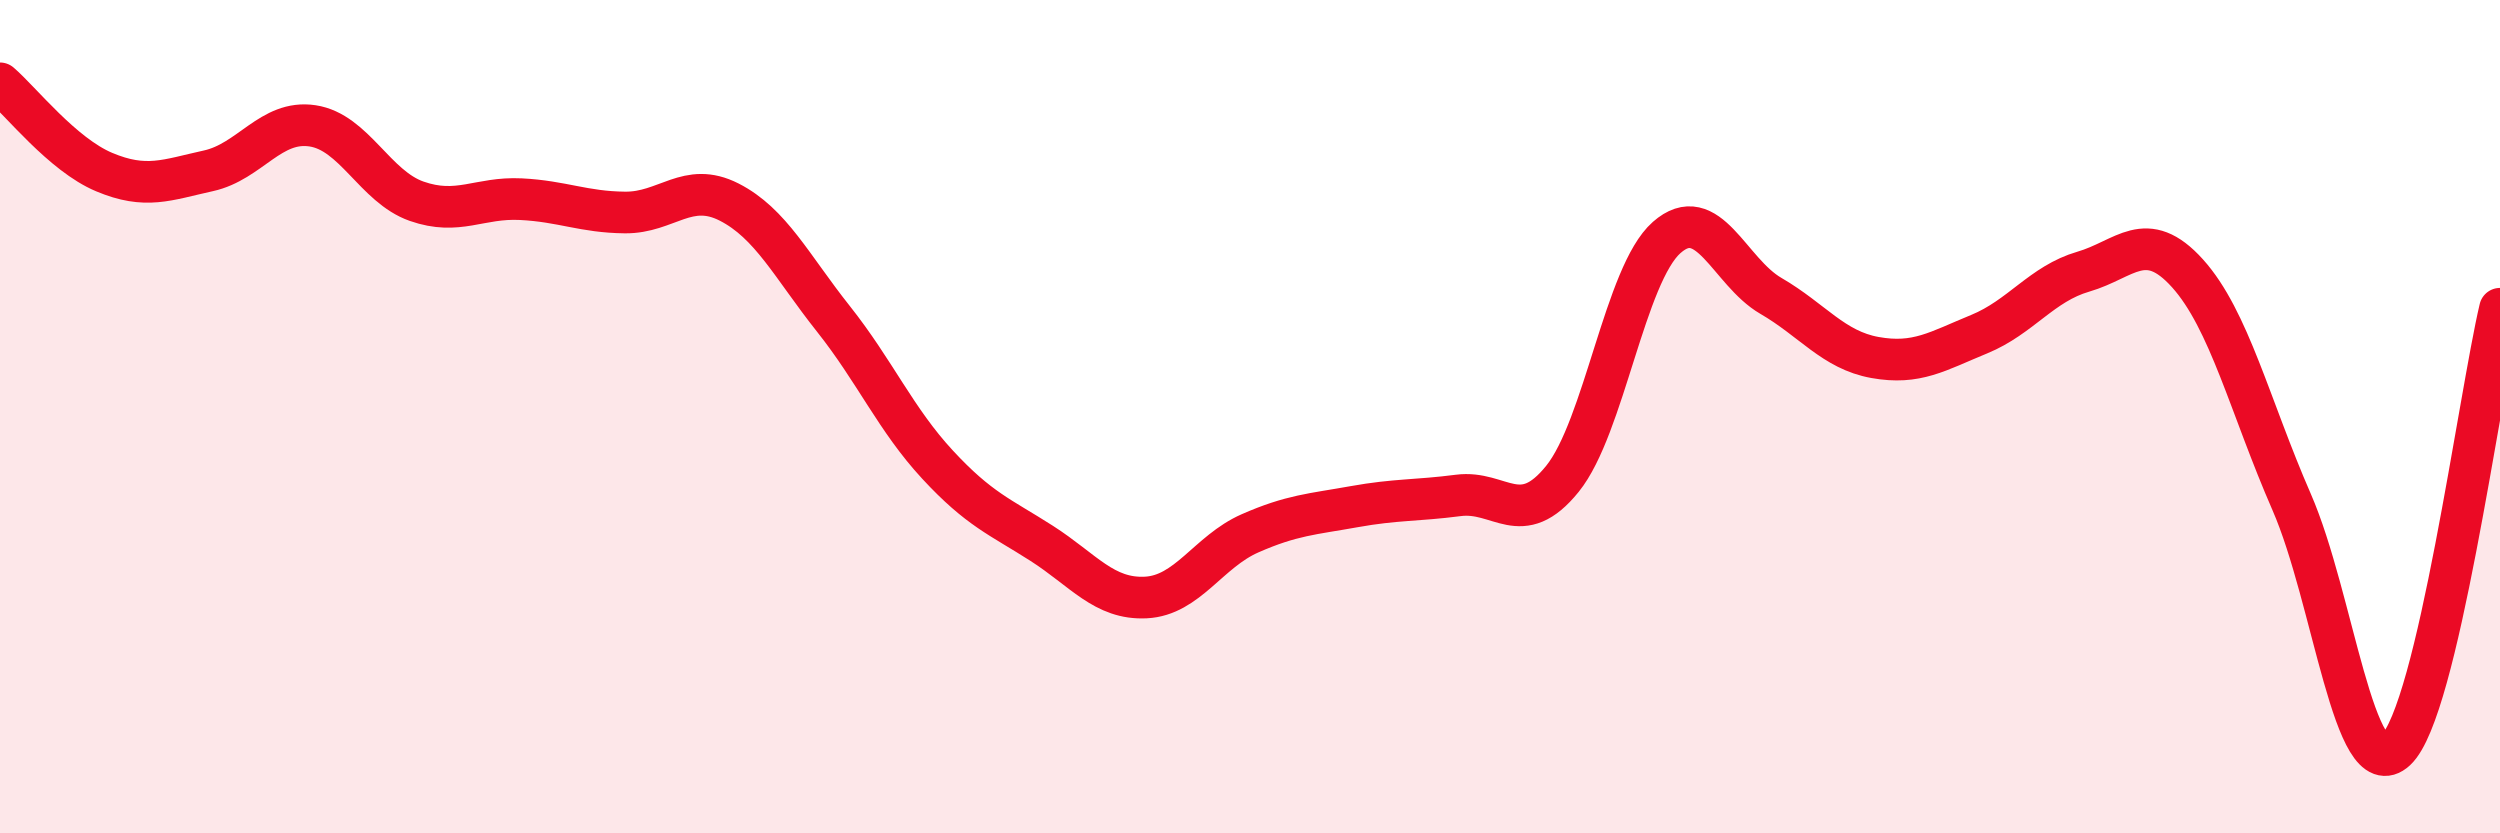
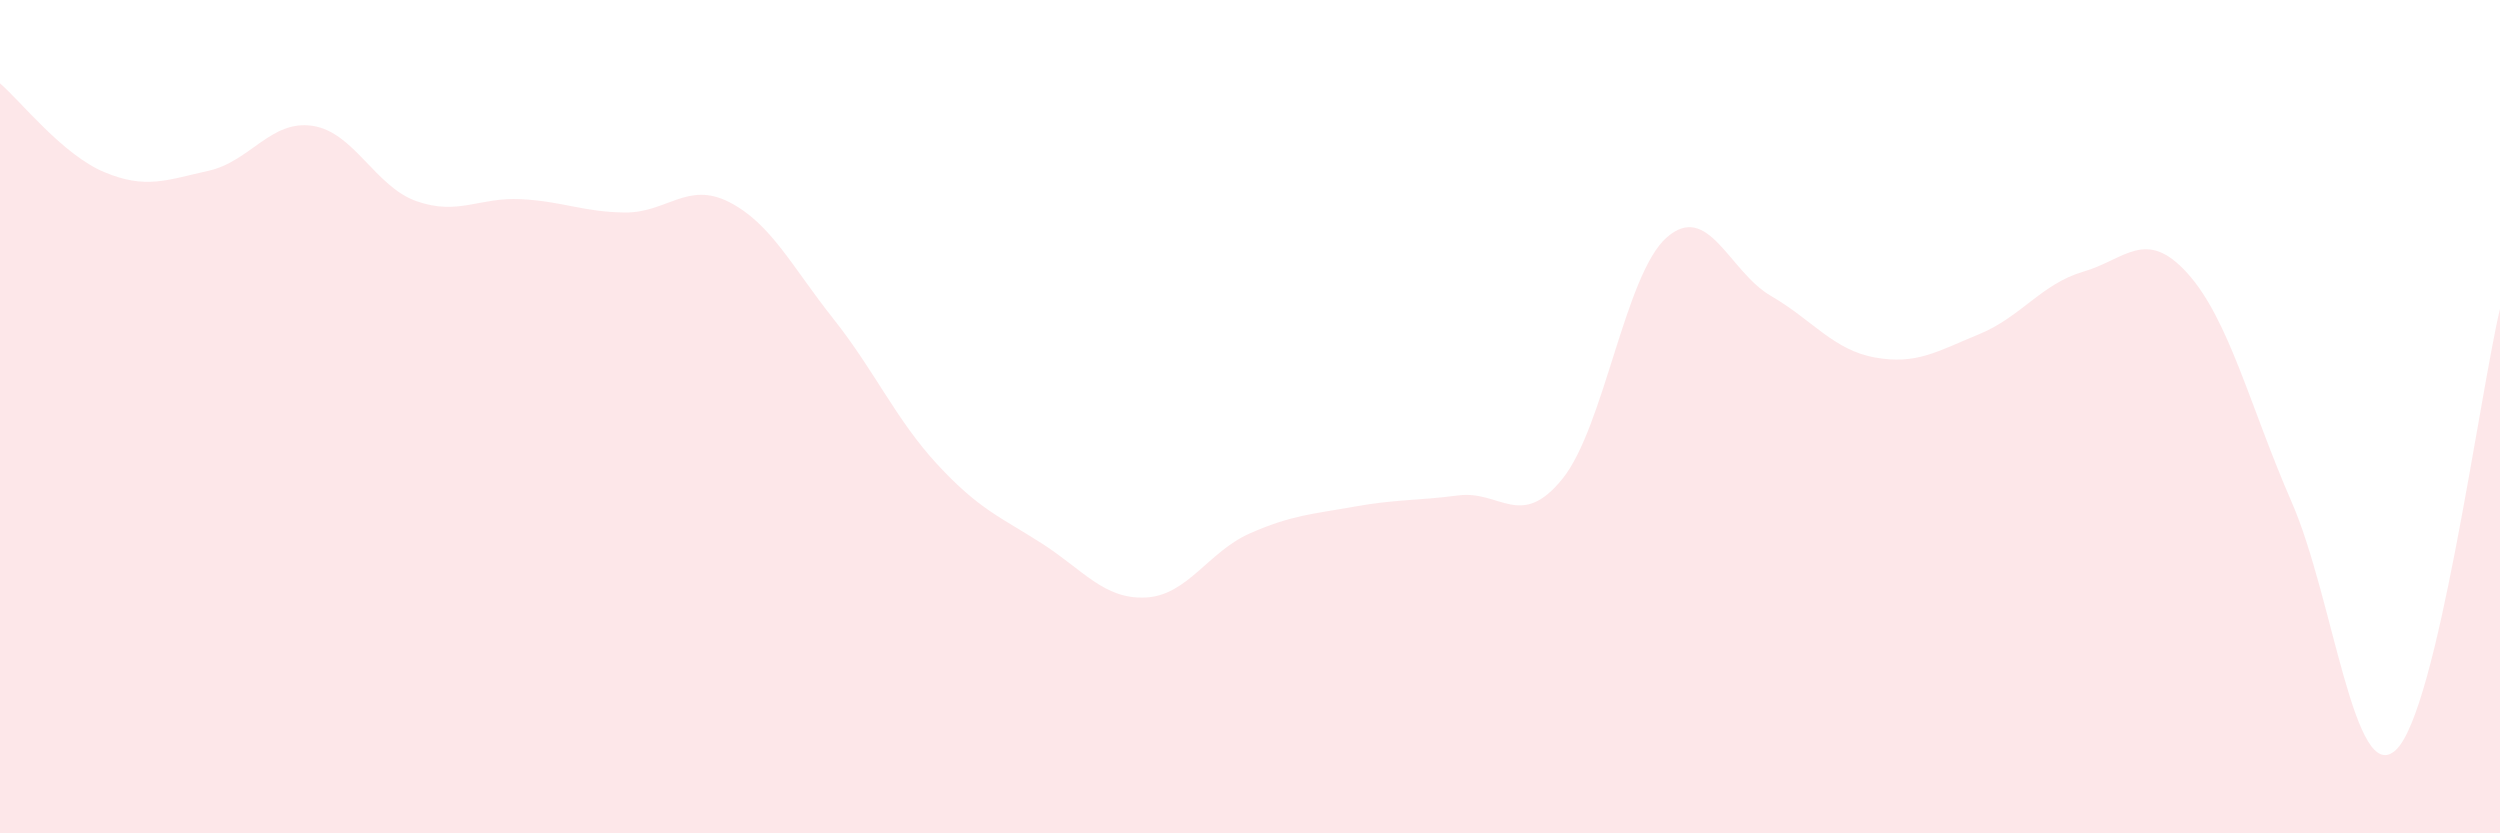
<svg xmlns="http://www.w3.org/2000/svg" width="60" height="20" viewBox="0 0 60 20">
  <path d="M 0,2 C 0.5,2.43 1.5,3.71 2.5,4.13 C 3.5,4.55 4,4.32 5,4.1 C 6,3.88 6.5,2.87 7.5,3.02 C 8.5,3.17 9,4.48 10,4.83 C 11,5.18 11.5,4.73 12.5,4.78 C 13.5,4.83 14,5.09 15,5.1 C 16,5.11 16.5,4.34 17.5,4.85 C 18.5,5.36 19,6.39 20,7.65 C 21,8.91 21.5,10.07 22.5,11.15 C 23.5,12.23 24,12.4 25,13.04 C 26,13.68 26.5,14.39 27.5,14.34 C 28.5,14.29 29,13.24 30,12.8 C 31,12.36 31.5,12.34 32.5,12.16 C 33.5,11.98 34,12.02 35,11.89 C 36,11.76 36.5,12.73 37.5,11.49 C 38.5,10.25 39,6.58 40,5.7 C 41,4.82 41.5,6.52 42.5,7.1 C 43.5,7.68 44,8.4 45,8.58 C 46,8.76 46.5,8.43 47.5,8.02 C 48.5,7.61 49,6.81 50,6.52 C 51,6.23 51.5,5.45 52.5,6.56 C 53.5,7.67 54,9.76 55,12.05 C 56,14.34 56.5,18.93 57.5,18 C 58.5,17.07 59.5,9.53 60,7.41L60 20L0 20Z" fill="#EB0A25" opacity="0.1" stroke-linecap="round" stroke-linejoin="round" />
-   <path d="M 0,2 C 0.5,2.43 1.5,3.71 2.5,4.13 C 3.5,4.55 4,4.32 5,4.1 C 6,3.88 6.5,2.87 7.5,3.02 C 8.5,3.17 9,4.48 10,4.83 C 11,5.18 11.5,4.73 12.5,4.78 C 13.5,4.83 14,5.09 15,5.1 C 16,5.11 16.5,4.34 17.5,4.85 C 18.5,5.36 19,6.39 20,7.65 C 21,8.91 21.5,10.07 22.5,11.15 C 23.5,12.23 24,12.4 25,13.04 C 26,13.68 26.5,14.39 27.5,14.34 C 28.5,14.29 29,13.24 30,12.8 C 31,12.36 31.5,12.34 32.5,12.16 C 33.5,11.98 34,12.02 35,11.89 C 36,11.76 36.5,12.73 37.5,11.49 C 38.5,10.25 39,6.58 40,5.7 C 41,4.82 41.5,6.52 42.5,7.1 C 43.5,7.68 44,8.4 45,8.58 C 46,8.76 46.5,8.43 47.5,8.02 C 48.5,7.61 49,6.81 50,6.52 C 51,6.23 51.5,5.45 52.5,6.56 C 53.5,7.67 54,9.76 55,12.05 C 56,14.34 56.5,18.93 57.5,18 C 58.5,17.07 59.5,9.53 60,7.41" stroke="#EB0A25" stroke-width="1" fill="none" stroke-linecap="round" stroke-linejoin="round" />
</svg>